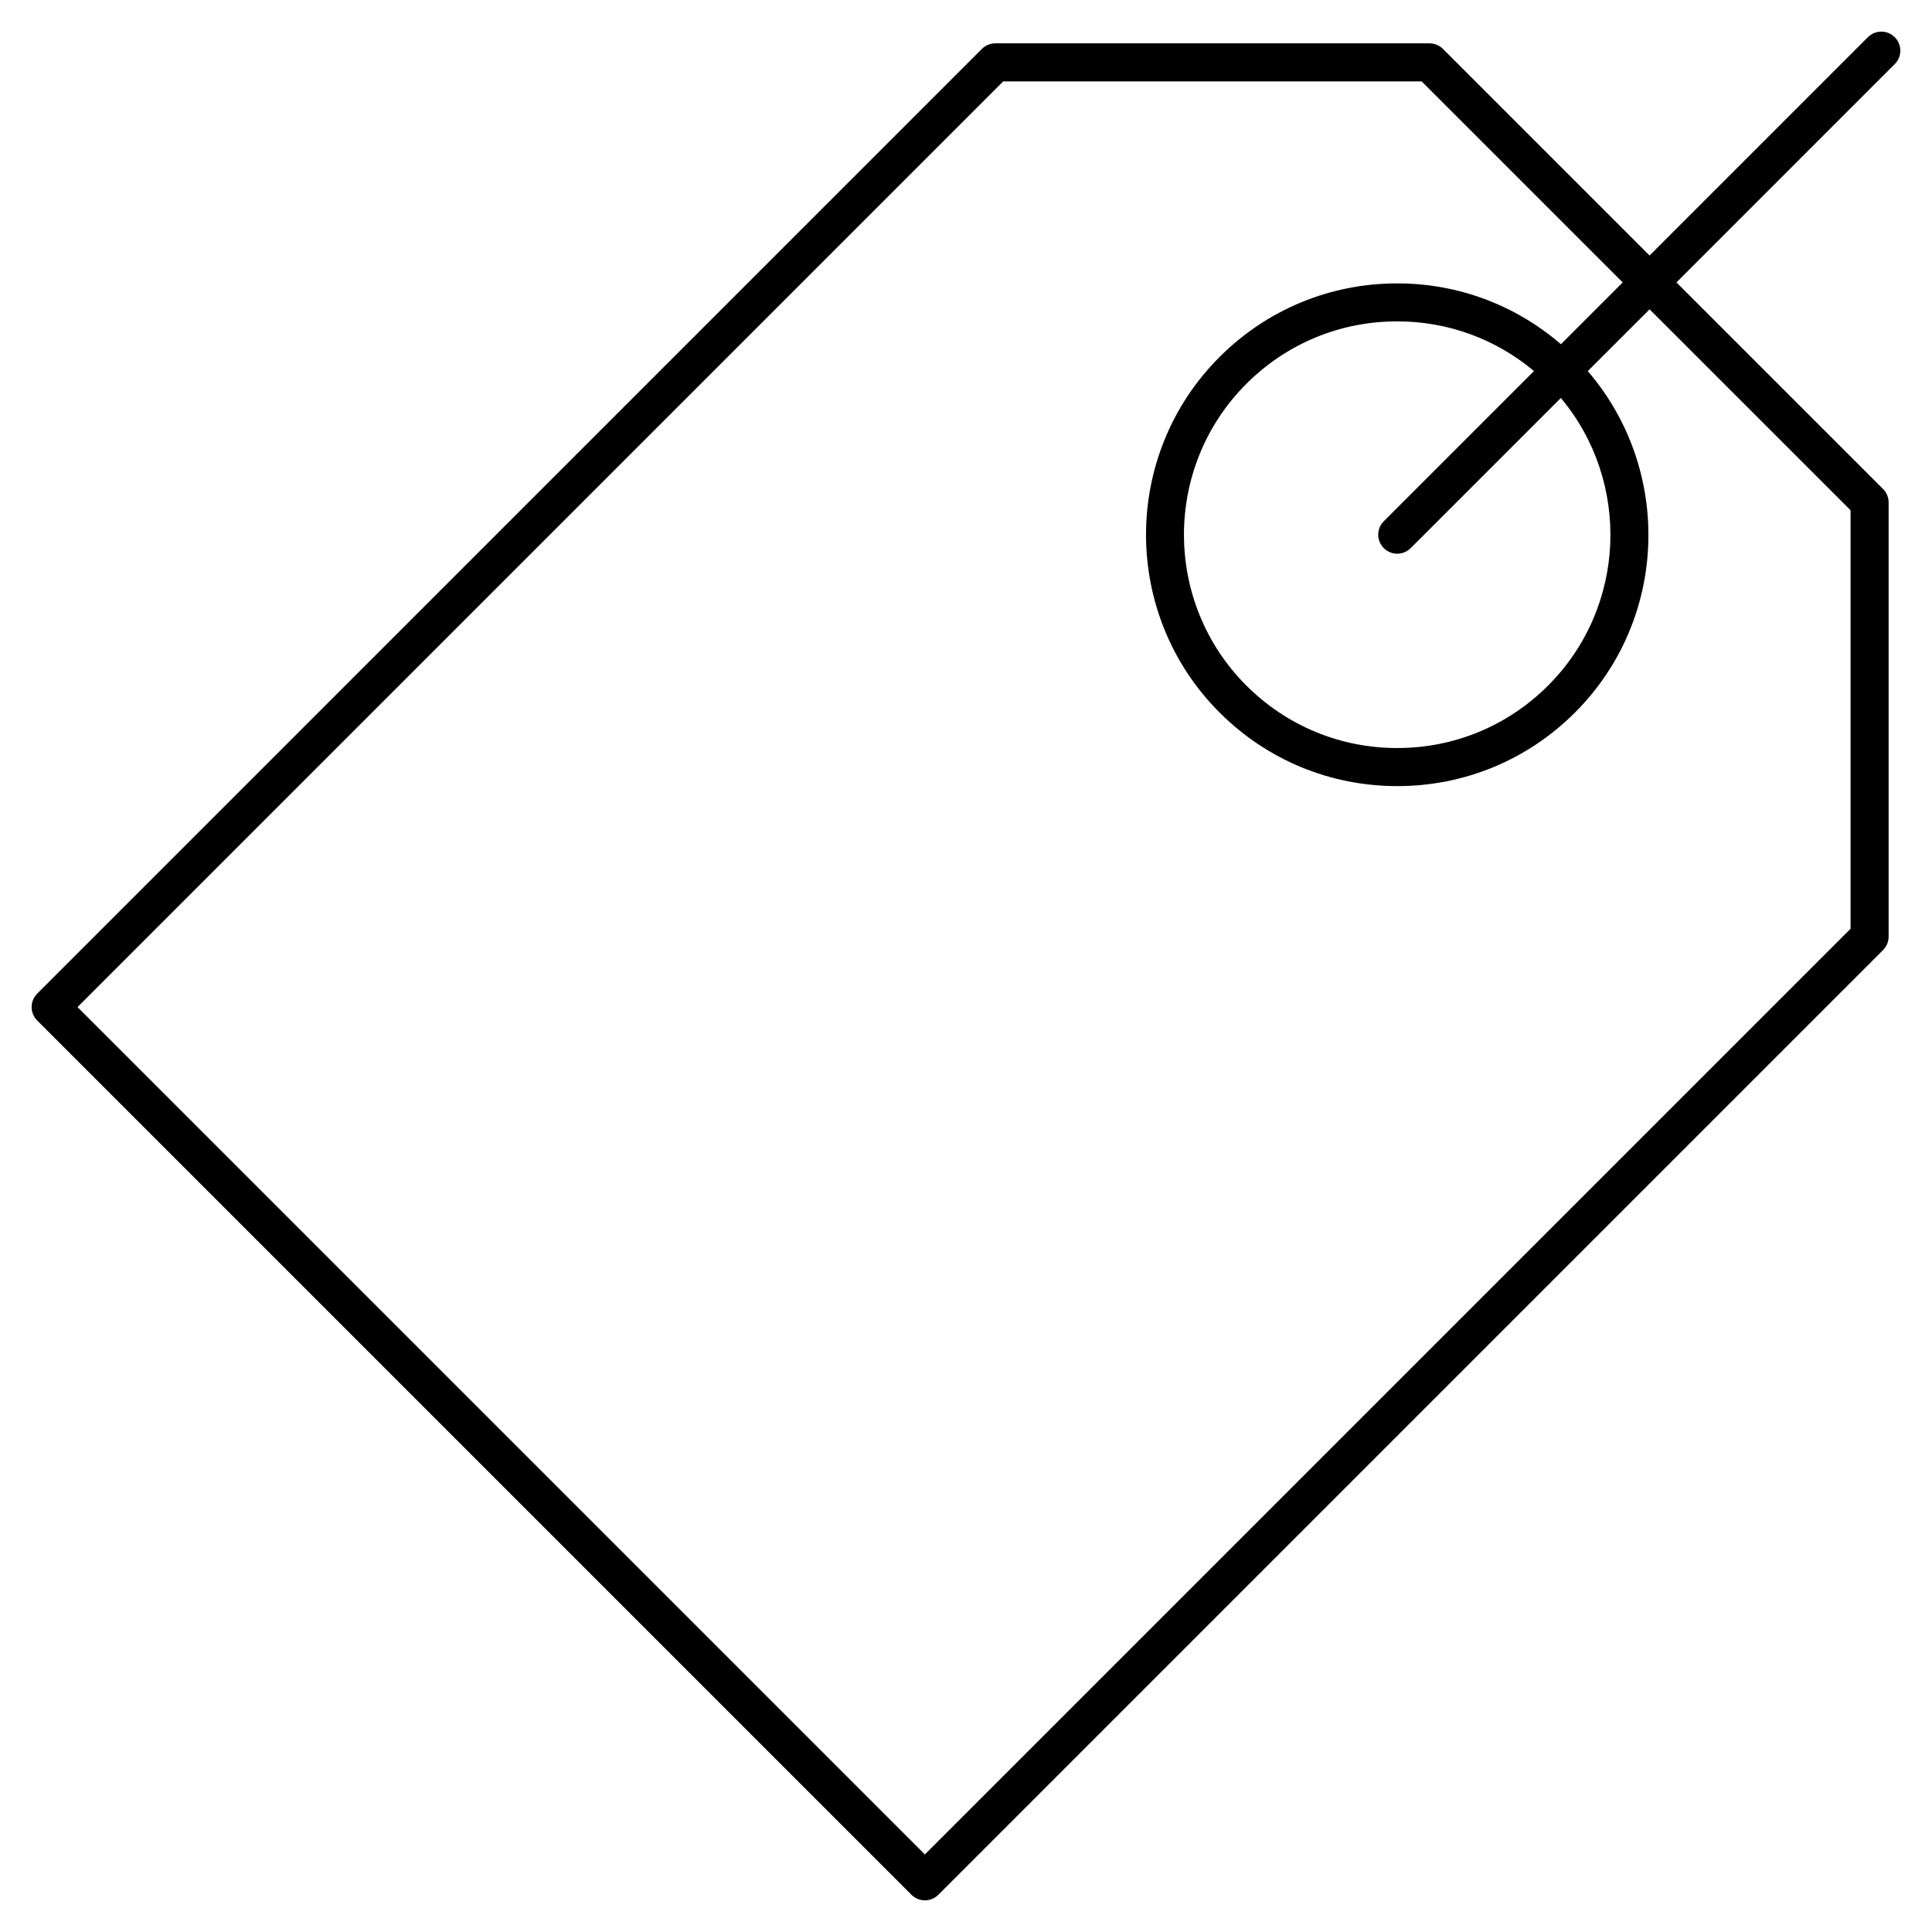
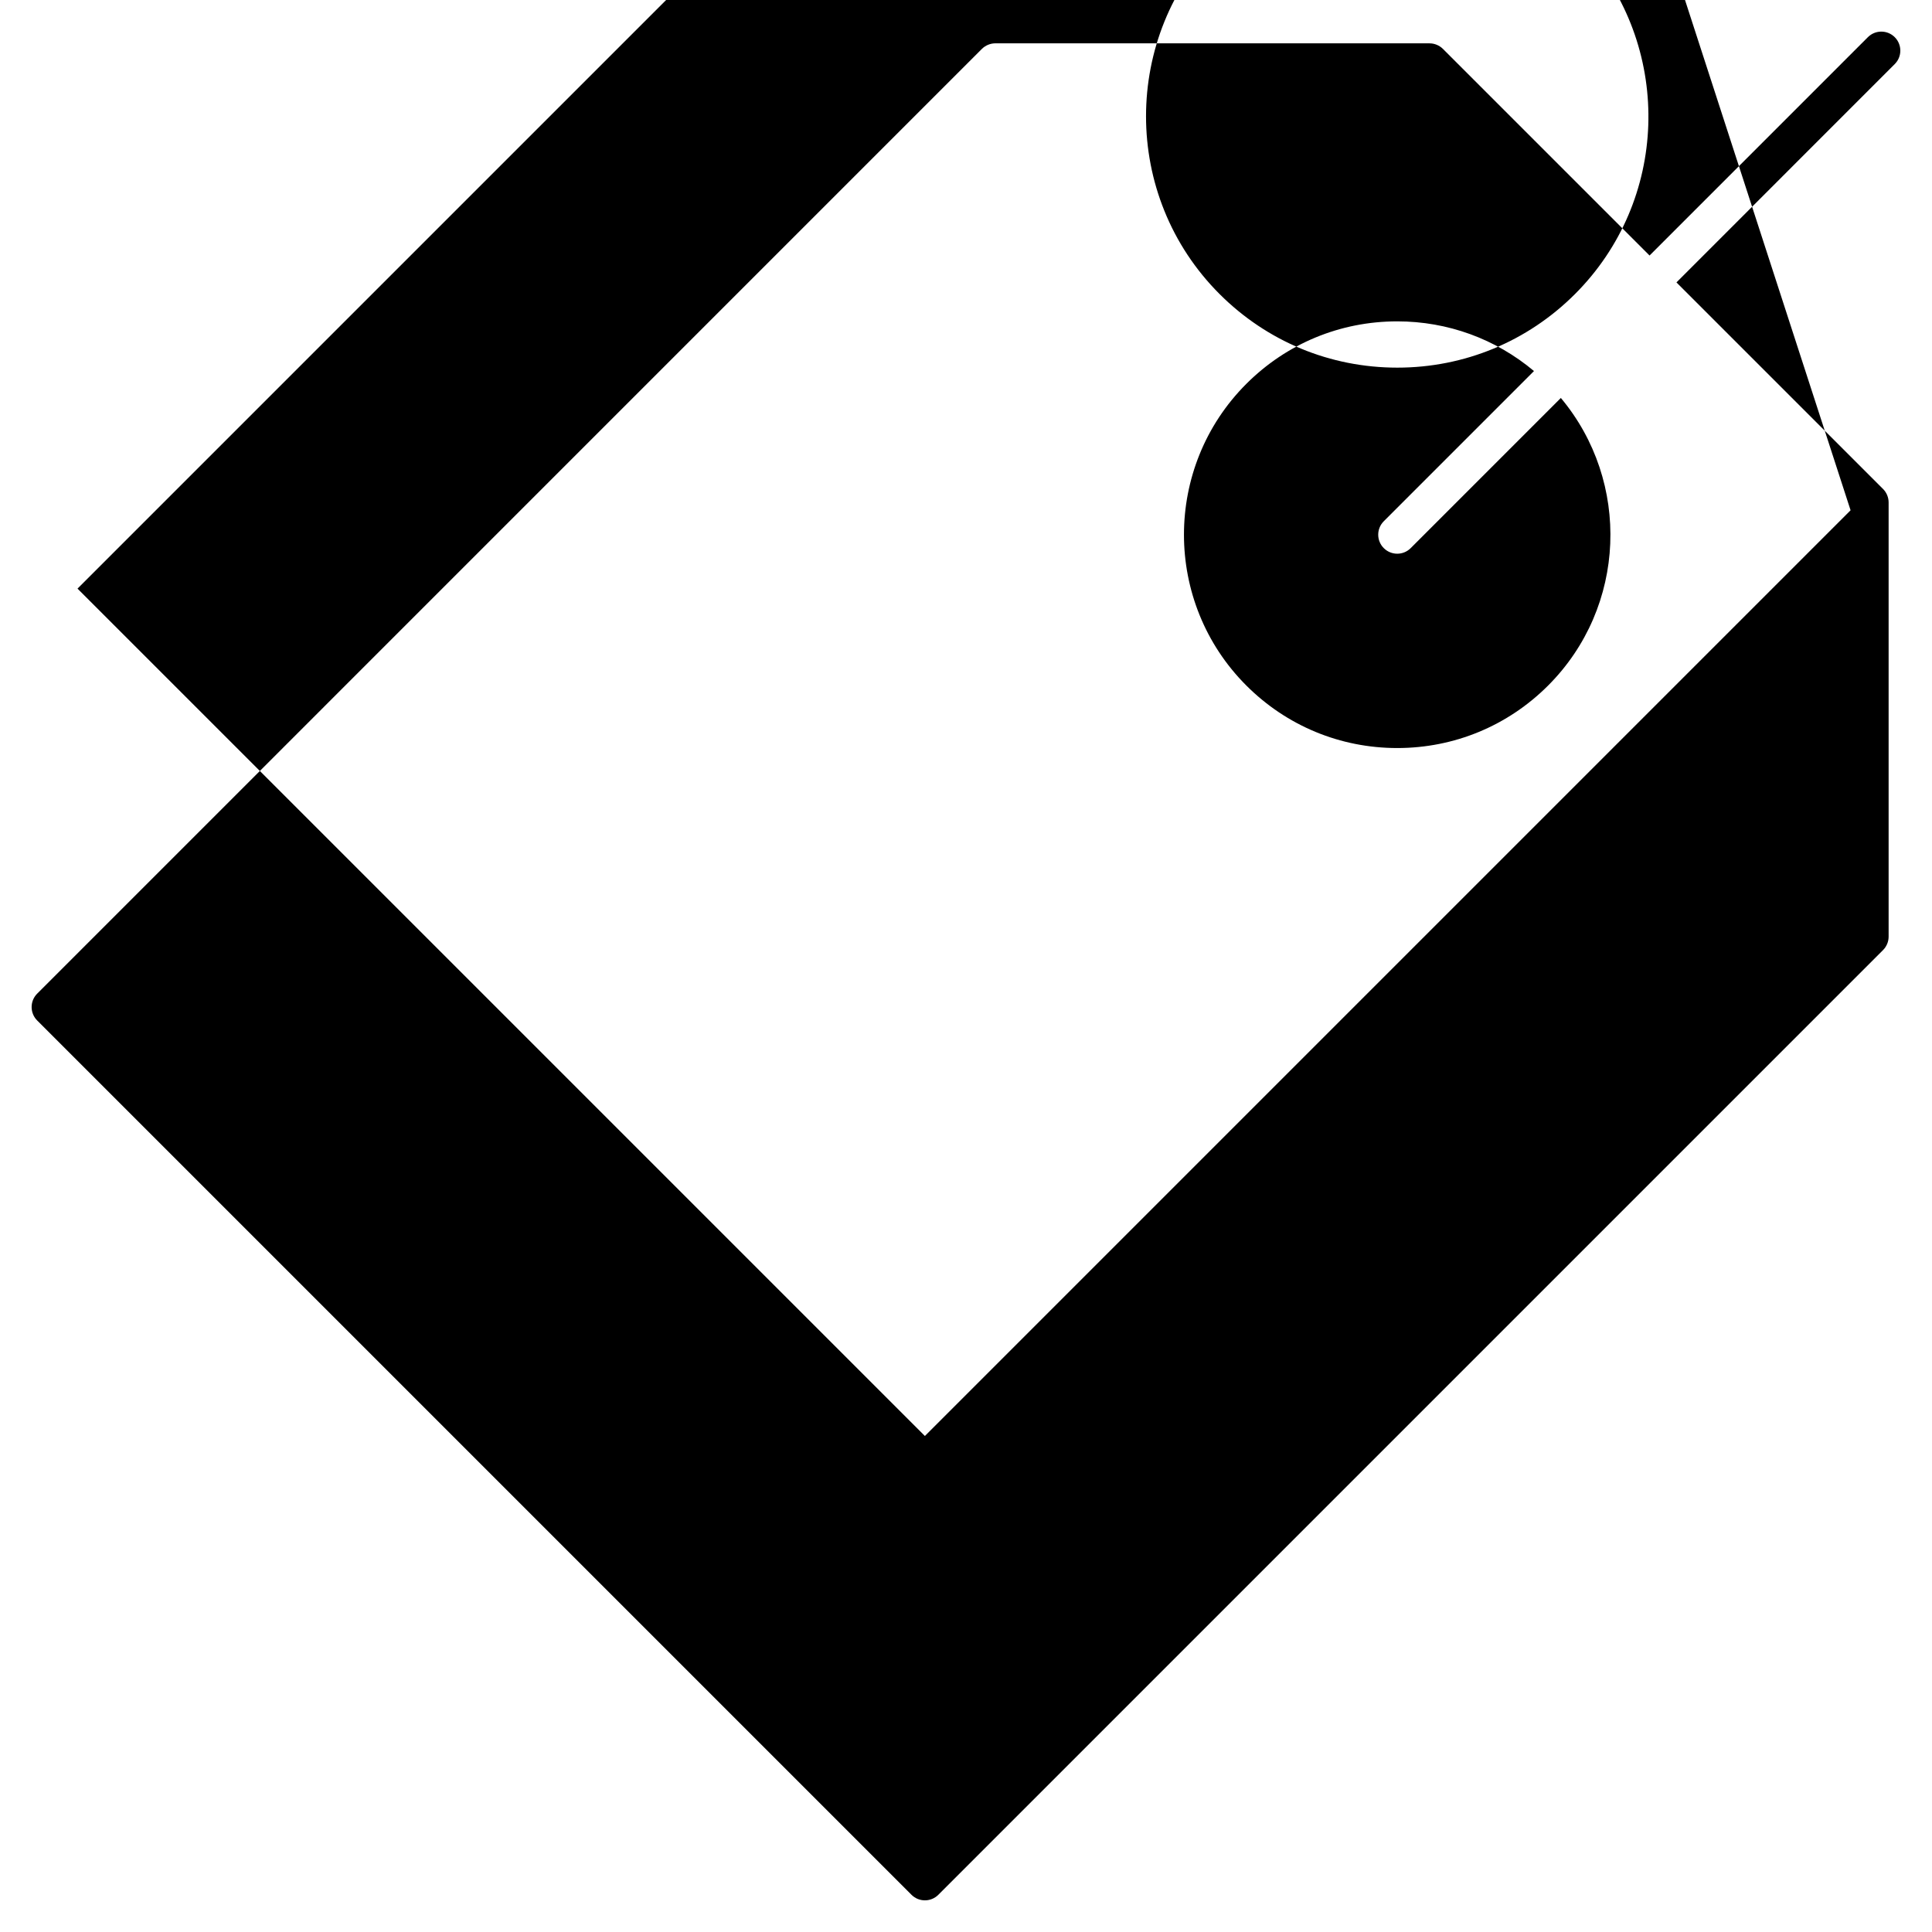
<svg xmlns="http://www.w3.org/2000/svg" fill="#000000" width="800px" height="800px" version="1.1" viewBox="144 144 512 512">
-   <path d="m646.13 160.98c1.969-1.969 1.969-5.152 0-7.125-1.969-1.969-5.152-1.969-7.125 0l-57.855 57.859-54.746-54.746c-0.469-0.469-1.023-0.836-1.641-1.094-0.613-0.258-1.27-0.387-1.926-0.387l-115.06-0.004c-0.656 0-1.309 0.133-1.926 0.387-0.621 0.258-1.176 0.625-1.641 1.09l-250.35 250.36c-1.969 1.969-1.969 5.152 0 7.125l231.69 231.69c0.984 0.984 2.273 1.477 3.562 1.477 1.289 0 2.578-0.492 3.562-1.477l250.35-250.35c0.469-0.465 0.836-1.023 1.094-1.641 0.258-0.613 0.387-1.27 0.387-1.926v-115.07c0-0.656-0.133-1.309-0.387-1.926-0.258-0.621-0.625-1.176-1.094-1.641l-54.746-54.738zm-11.707 118.25v110.9l-245.32 245.32-224.56-224.56 245.32-245.32h110.89l53.277 53.277-16.367 16.375c-12.07-10.398-27.27-16.121-43.367-16.121-17.789 0-34.527 6.926-47.105 19.508-25.973 25.973-25.973 68.234 0 94.207 12.582 12.582 29.312 19.512 47.109 19.512 17.789 0 34.52-6.926 47.102-19.512 24.773-24.766 25.859-64.32 3.379-90.469l16.379-16.375zm-123.7 10.031c0.984 0.984 2.273 1.477 3.562 1.477 1.289 0 2.578-0.492 3.562-1.477l39.797-39.797c18.57 22.191 17.461 55.375-3.379 76.215-10.676 10.676-24.879 16.559-39.977 16.559-15.105 0-29.301-5.879-39.988-16.559-22.047-22.043-22.047-57.918 0-79.961 10.68-10.676 24.879-16.555 39.98-16.555 13.406 0 26.094 4.656 36.242 13.168l-39.805 39.805c-1.965 1.973-1.965 5.16 0.004 7.125z" />
+   <path d="m646.13 160.98c1.969-1.969 1.969-5.152 0-7.125-1.969-1.969-5.152-1.969-7.125 0l-57.855 57.859-54.746-54.746c-0.469-0.469-1.023-0.836-1.641-1.094-0.613-0.258-1.27-0.387-1.926-0.387l-115.06-0.004c-0.656 0-1.309 0.133-1.926 0.387-0.621 0.258-1.176 0.625-1.641 1.09l-250.35 250.36c-1.969 1.969-1.969 5.152 0 7.125l231.69 231.69c0.984 0.984 2.273 1.477 3.562 1.477 1.289 0 2.578-0.492 3.562-1.477l250.35-250.35c0.469-0.465 0.836-1.023 1.094-1.641 0.258-0.613 0.387-1.27 0.387-1.926v-115.07c0-0.656-0.133-1.309-0.387-1.926-0.258-0.621-0.625-1.176-1.094-1.641l-54.746-54.738zm-11.707 118.25l-245.32 245.32-224.56-224.56 245.32-245.32h110.89l53.277 53.277-16.367 16.375c-12.07-10.398-27.27-16.121-43.367-16.121-17.789 0-34.527 6.926-47.105 19.508-25.973 25.973-25.973 68.234 0 94.207 12.582 12.582 29.312 19.512 47.109 19.512 17.789 0 34.52-6.926 47.102-19.512 24.773-24.766 25.859-64.32 3.379-90.469l16.379-16.375zm-123.7 10.031c0.984 0.984 2.273 1.477 3.562 1.477 1.289 0 2.578-0.492 3.562-1.477l39.797-39.797c18.57 22.191 17.461 55.375-3.379 76.215-10.676 10.676-24.879 16.559-39.977 16.559-15.105 0-29.301-5.879-39.988-16.559-22.047-22.043-22.047-57.918 0-79.961 10.68-10.676 24.879-16.555 39.98-16.555 13.406 0 26.094 4.656 36.242 13.168l-39.805 39.805c-1.965 1.973-1.965 5.16 0.004 7.125z" />
</svg>